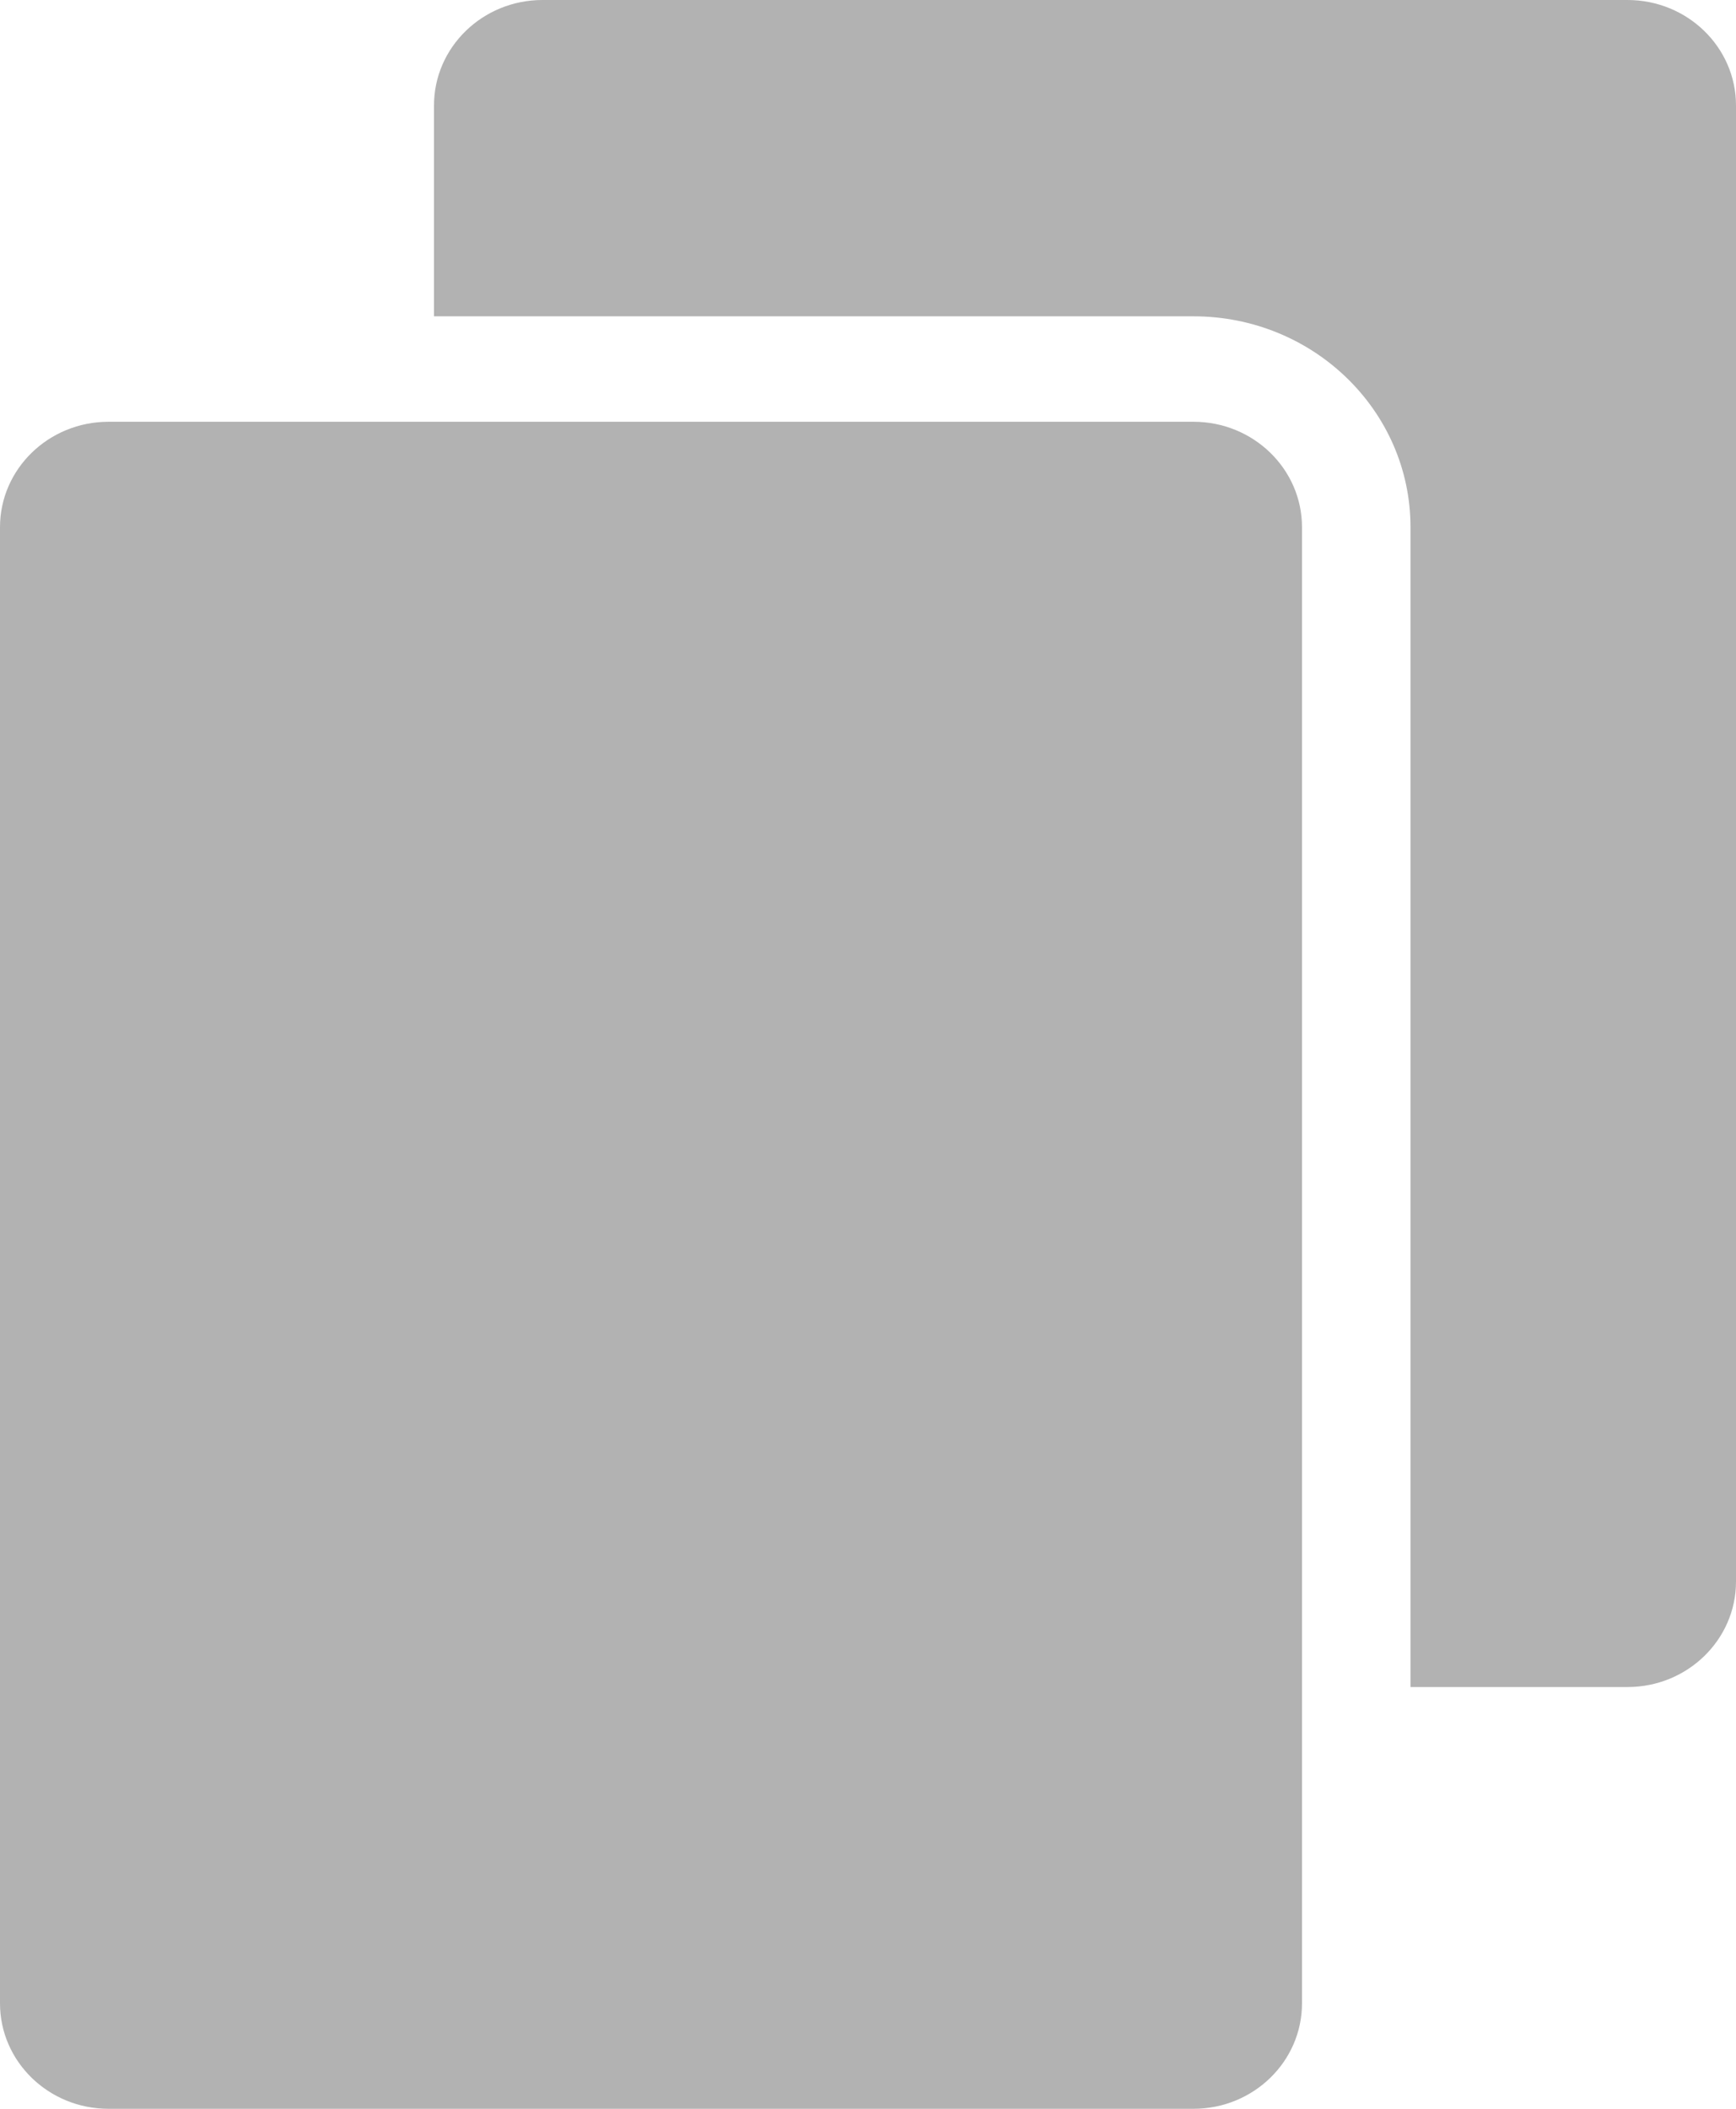
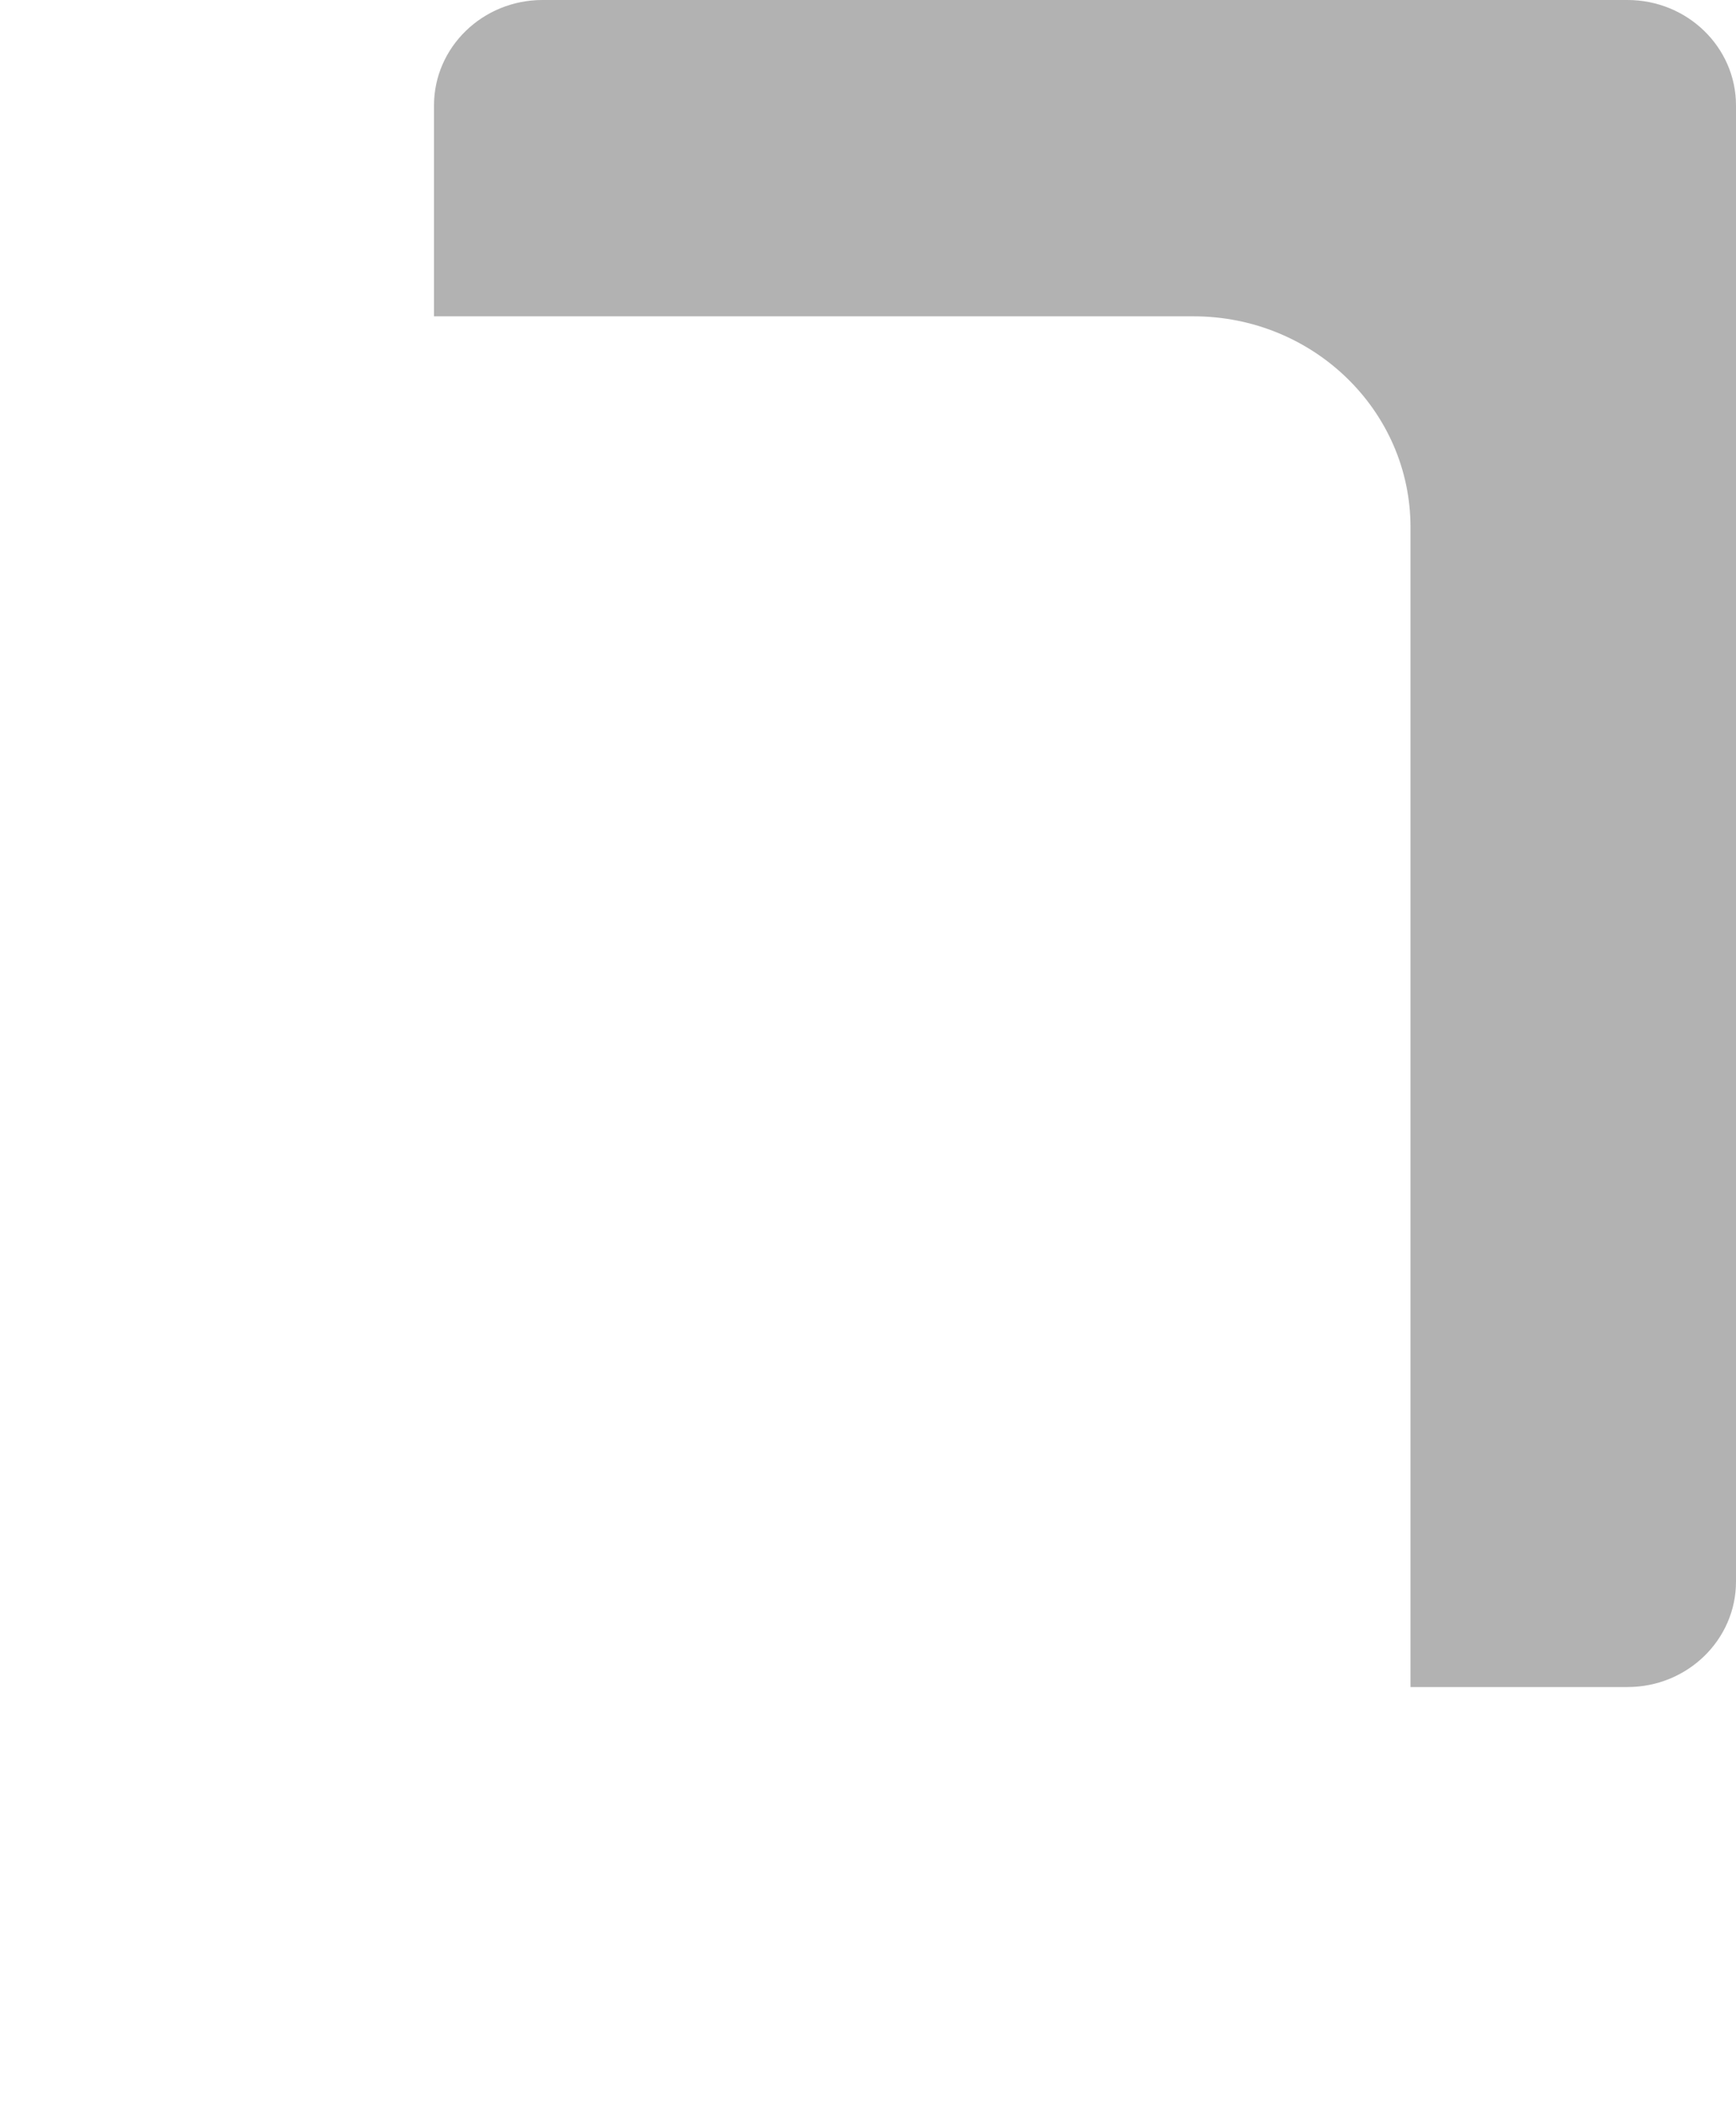
<svg xmlns="http://www.w3.org/2000/svg" width="14" height="17" viewBox="0 0 14 17" fill="none">
  <path d="M3.5 0.85C3.5 0.381 3.892 0 4.375 0H13.125C13.608 0 14 0.381 14 0.85V12.75C14 13.219 13.608 13.6 13.125 13.6H11.375V4.25C11.375 3.311 10.591 2.55 9.625 2.55H3.5V0.85Z" fill="#B2B2B2" />
-   <path d="M9.625 3.4C10.108 3.4 10.5 3.781 10.5 4.25V16.15C10.5 16.619 10.108 17 9.625 17H0.875C0.392 17 0 16.619 0 16.15V4.25C0 3.781 0.392 3.4 0.875 3.4H9.625Z" fill="#B2B2B2" />
</svg>